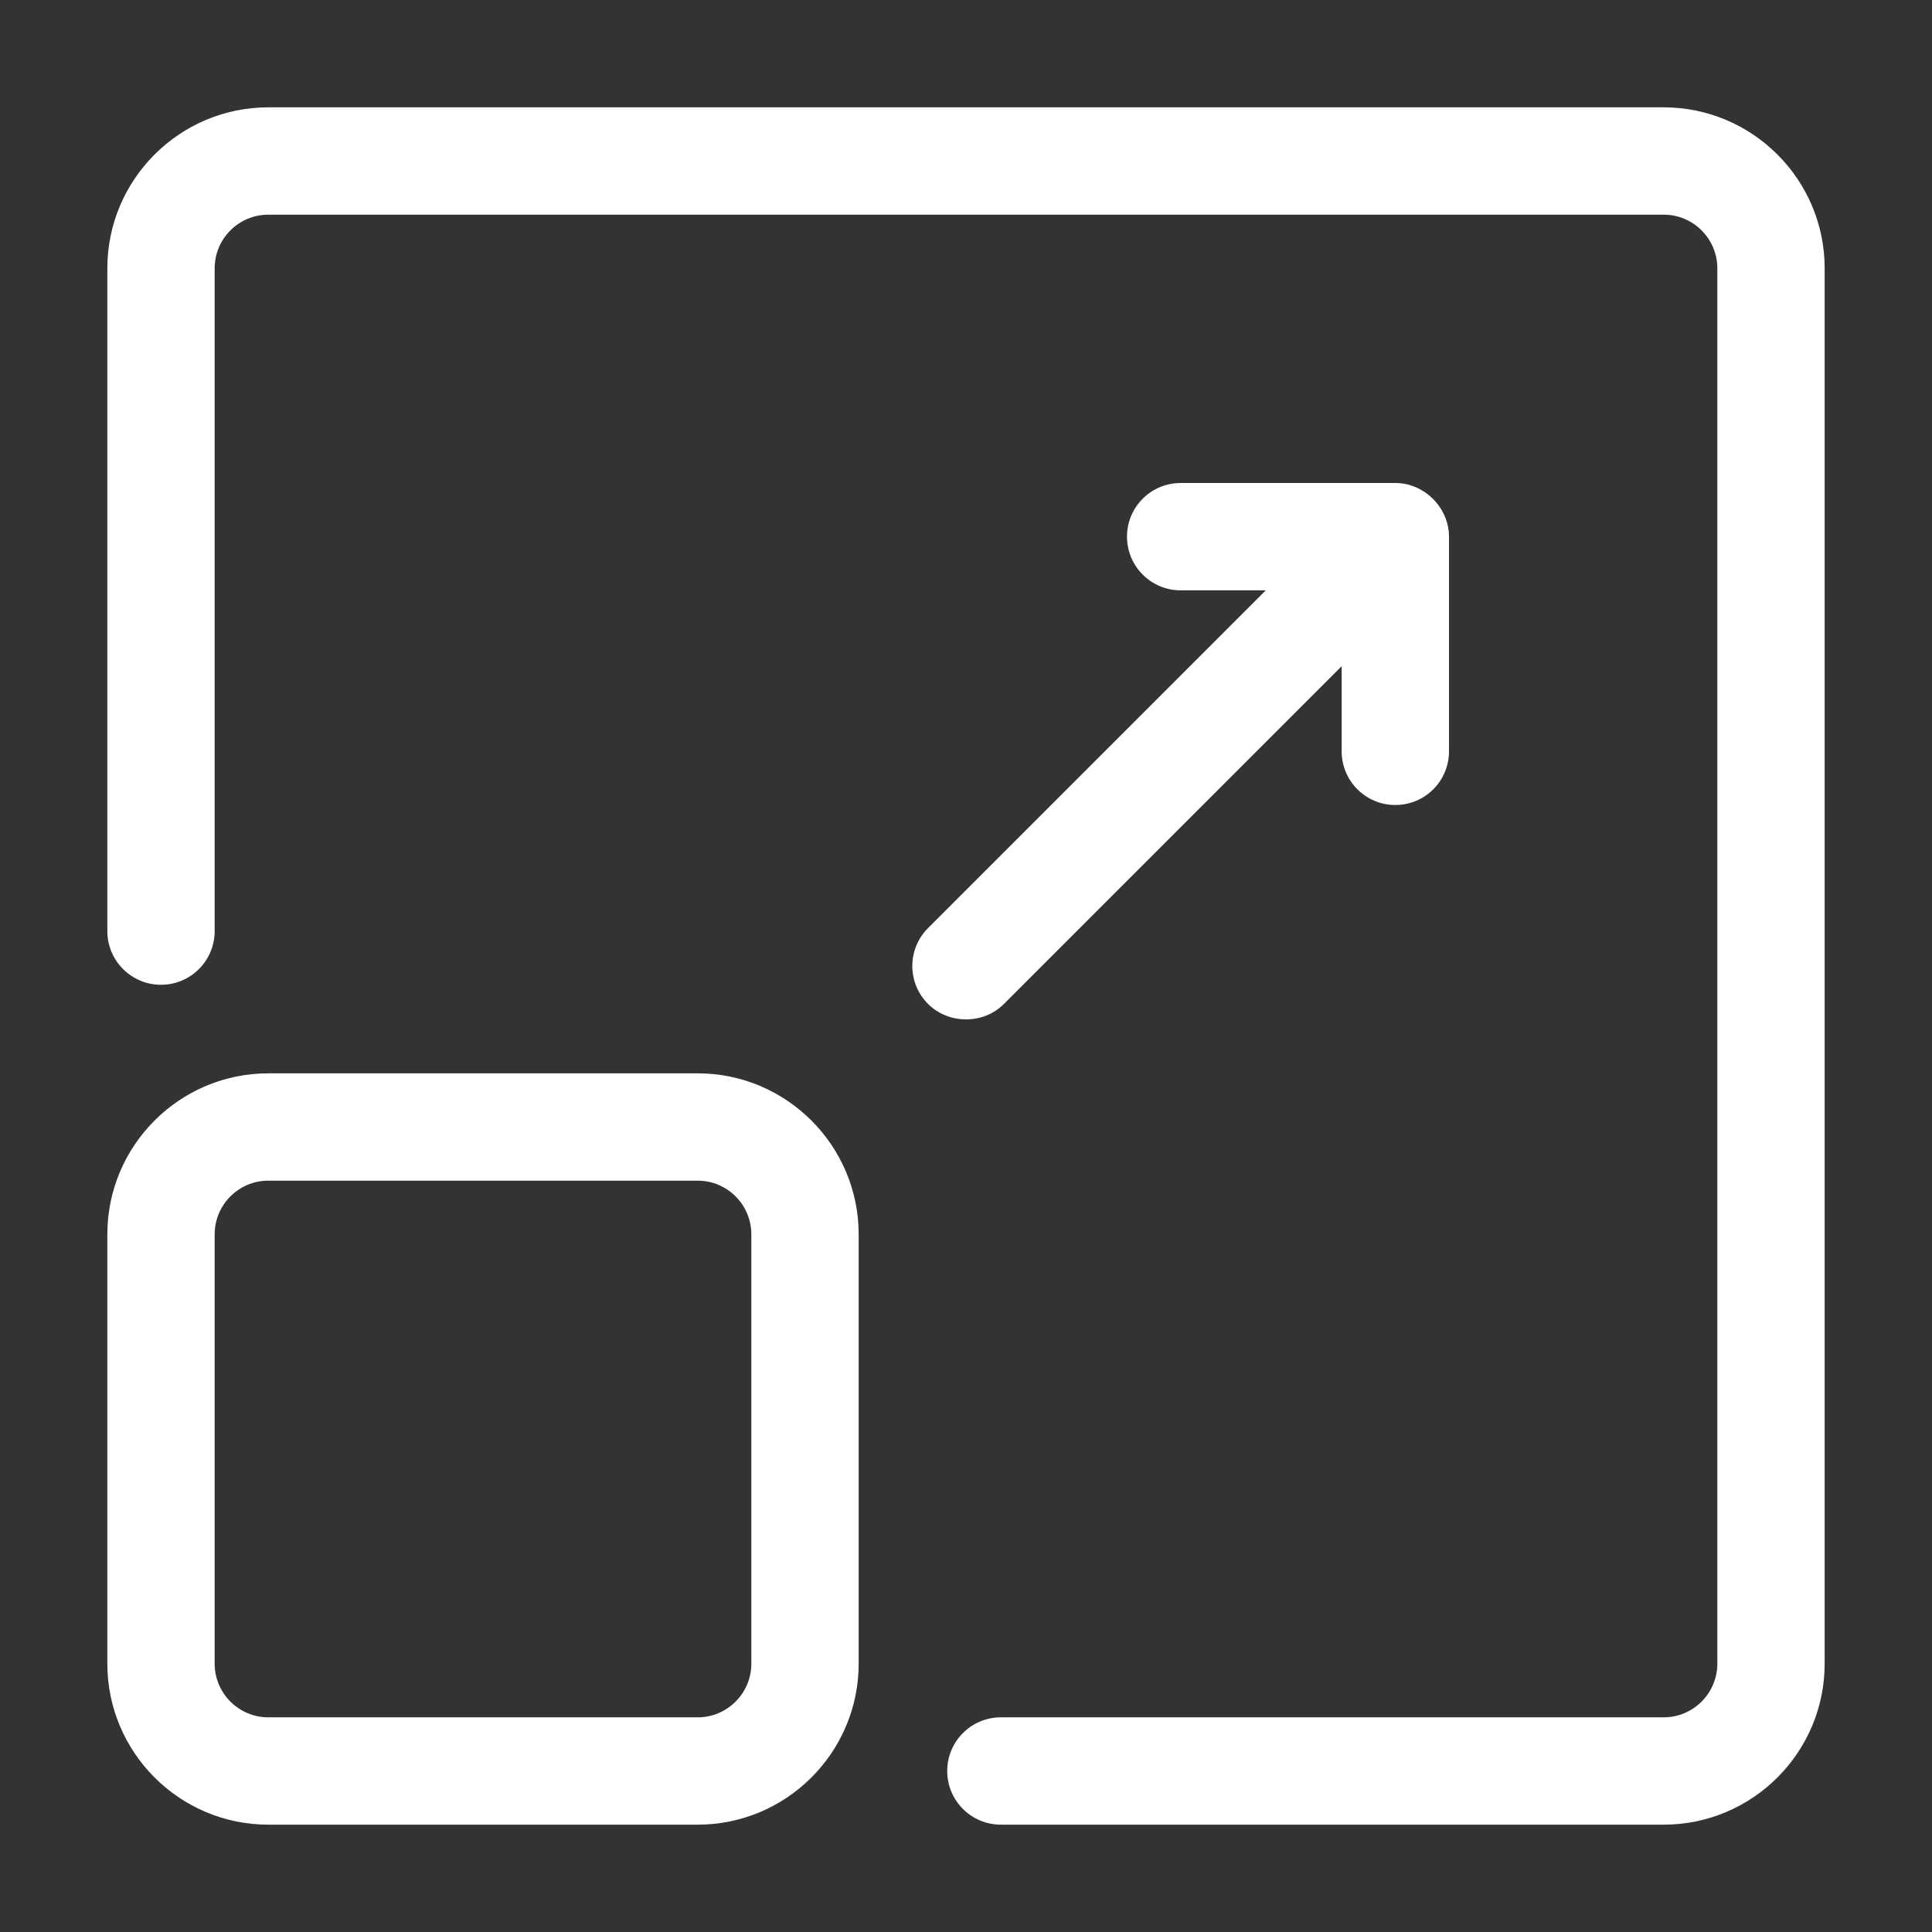
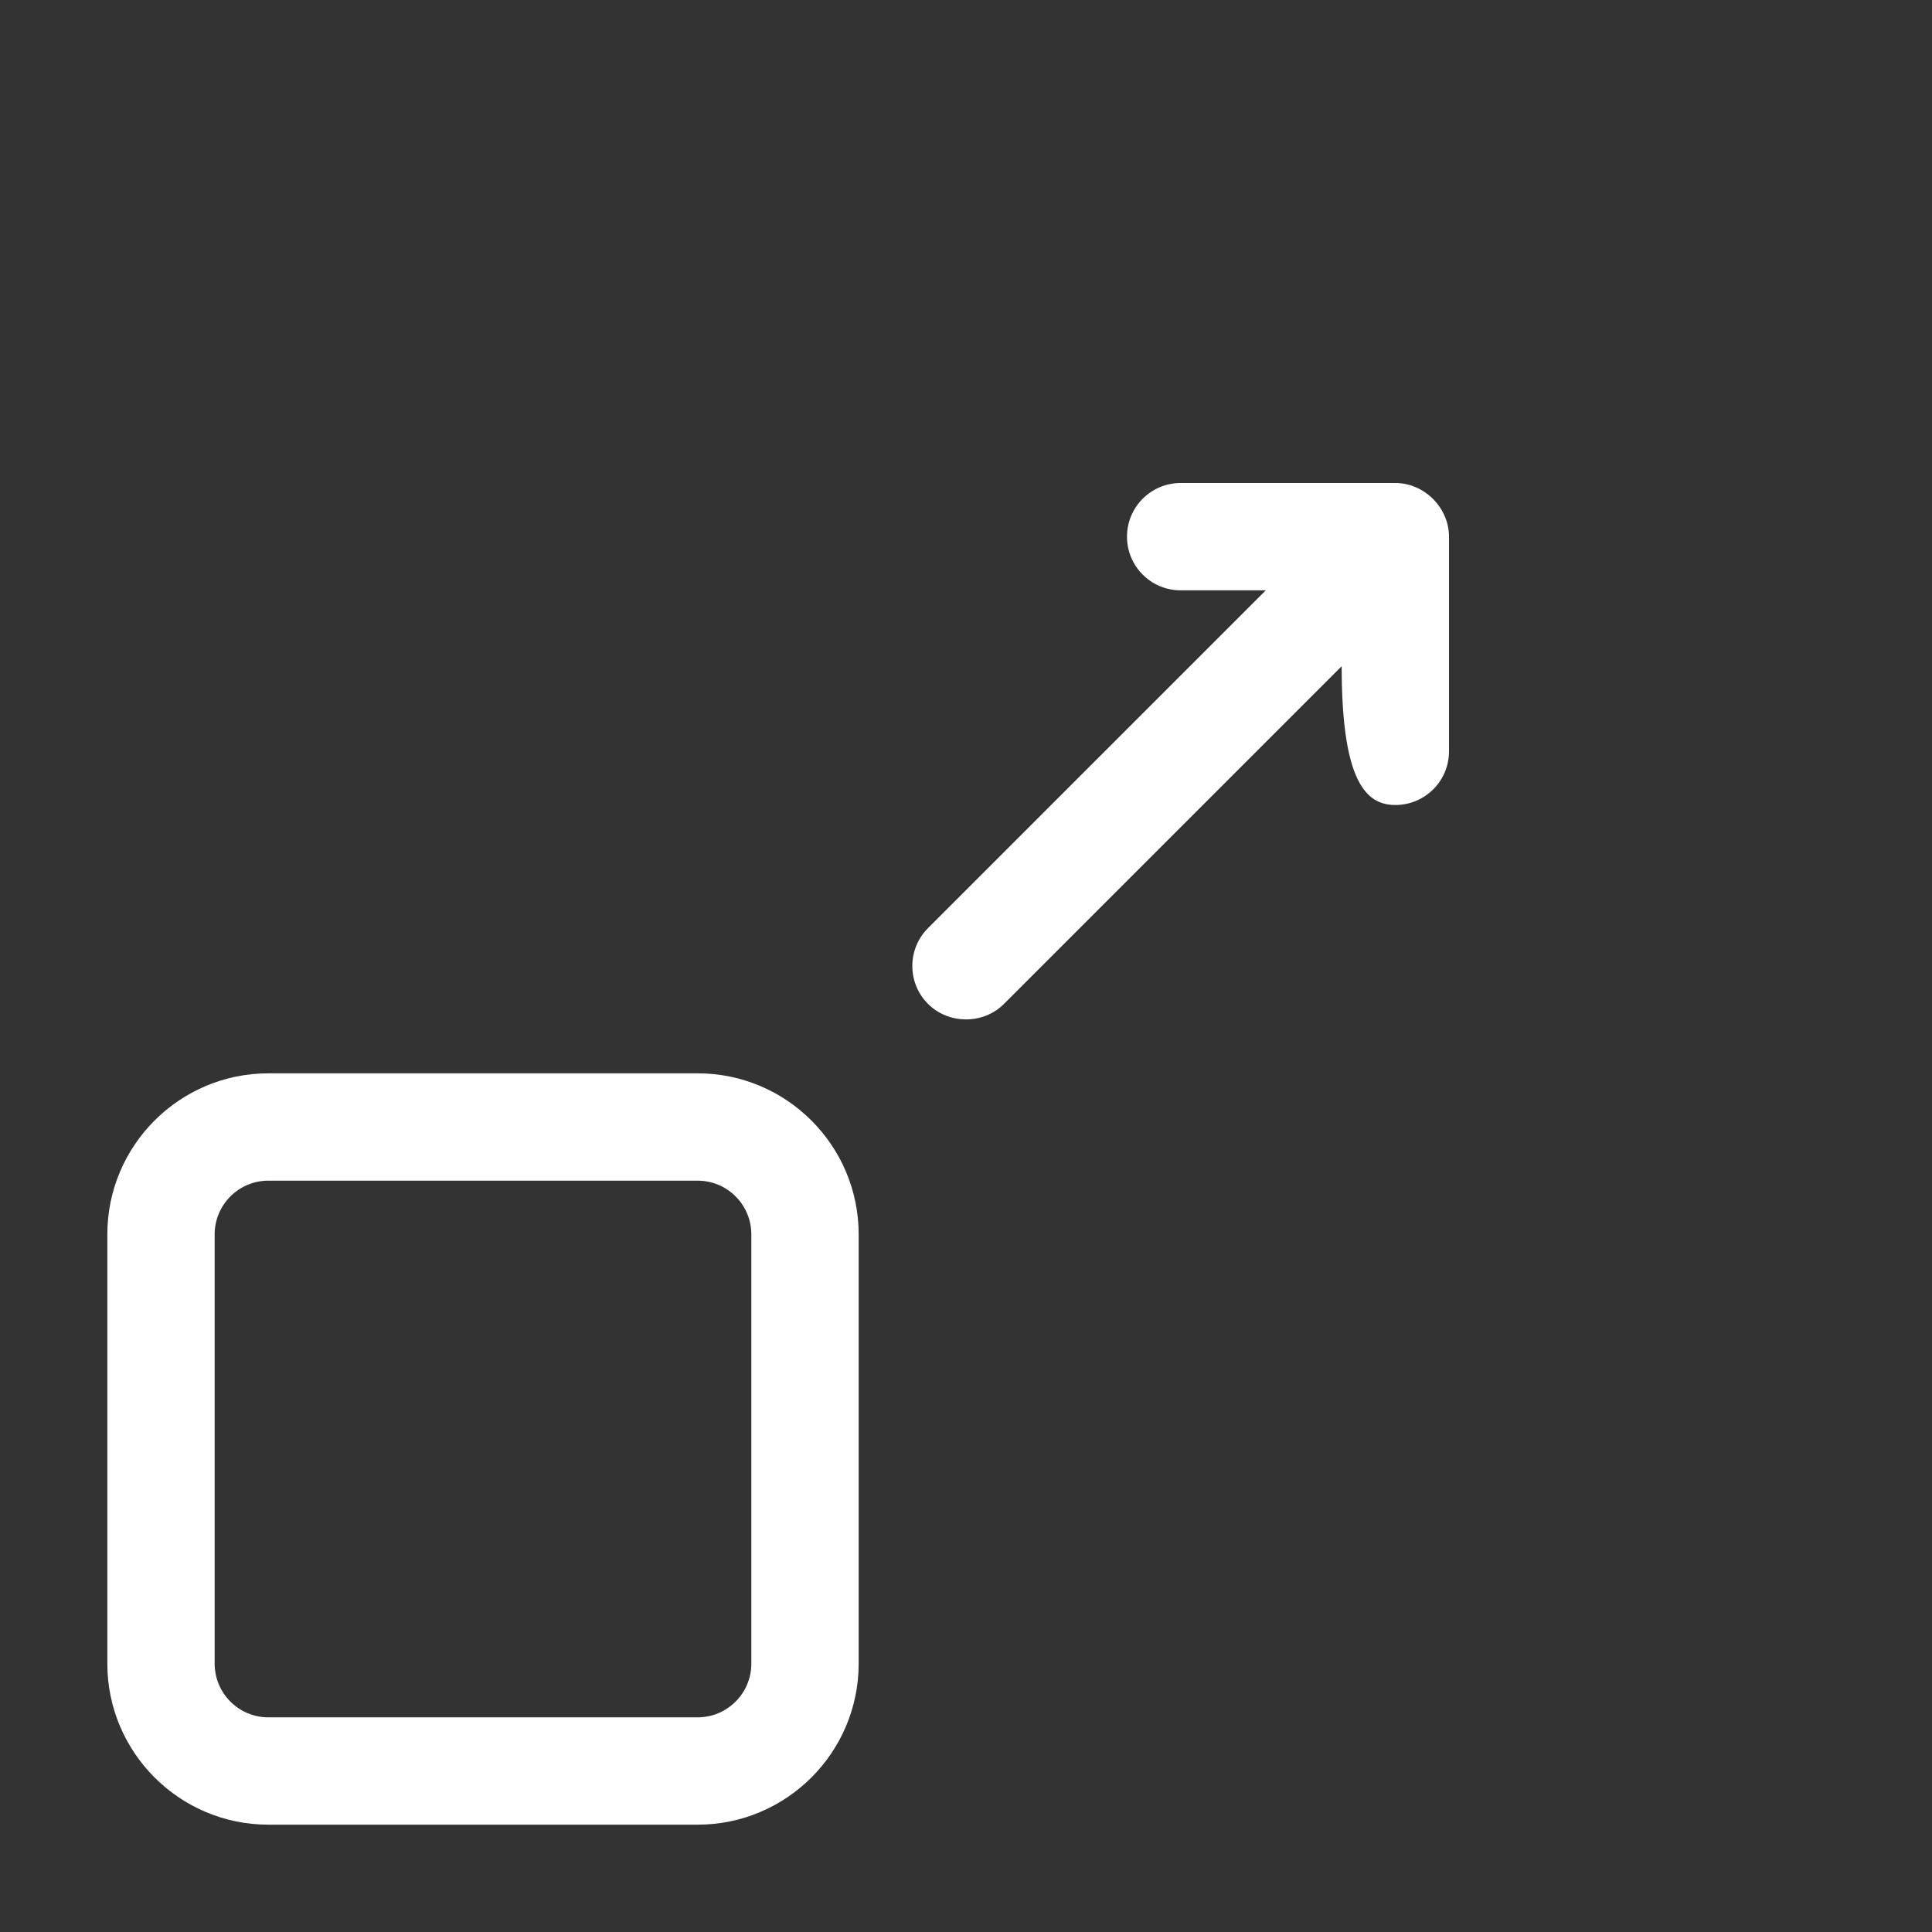
<svg xmlns="http://www.w3.org/2000/svg" width="36" height="36" viewBox="0 0 36 36" fill="none">
  <rect x="0" y="0" width="36" height="36" fill="#333333" stroke="none" />
-   <path d="M31 2H5C3.346 2 2 3.346 2 5V17.35C2 17.902 2.448 18.35 3 18.35C3.552 18.35 4 17.902 4 17.35V5C4 4.448 4.449 4 5 4H31C31.551 4 32 4.448 32 5V31C32 31.552 31.551 32 31 32H18.65C18.098 32 17.65 32.447 17.65 33C17.65 33.553 18.098 34 18.65 34H31C32.654 34 34 32.654 34 31V5C34 3.346 32.654 2 31 2Z" fill="white" />
  <path d="M13 20H5C3.346 20 2 21.346 2 23V31C2 32.654 3.346 34 5 34H13C14.654 34 16 32.654 16 31V23C16 21.346 14.654 20 13 20ZM14 31C14 31.552 13.551 32 13 32H5C4.449 32 4 31.552 4 31V23C4 22.448 4.449 22 5 22H13C13.551 22 14 22.448 14 23V31Z" fill="white" />
-   <path d="M18.707 18.707L25 12.414V14C25 14.553 25.448 15 26 15C26.552 15 27 14.553 27 14V10C27 9.464 26.544 9 26 9H22C21.448 9 21 9.447 21 10C21 10.553 21.448 11 22 11H23.586L17.293 17.293C16.902 17.684 16.902 18.316 17.293 18.707C17.671 19.085 18.317 19.097 18.707 18.707Z" fill="white" />
+   <path d="M18.707 18.707L25 12.414C25 14.553 25.448 15 26 15C26.552 15 27 14.553 27 14V10C27 9.464 26.544 9 26 9H22C21.448 9 21 9.447 21 10C21 10.553 21.448 11 22 11H23.586L17.293 17.293C16.902 17.684 16.902 18.316 17.293 18.707C17.671 19.085 18.317 19.097 18.707 18.707Z" fill="white" />
</svg>